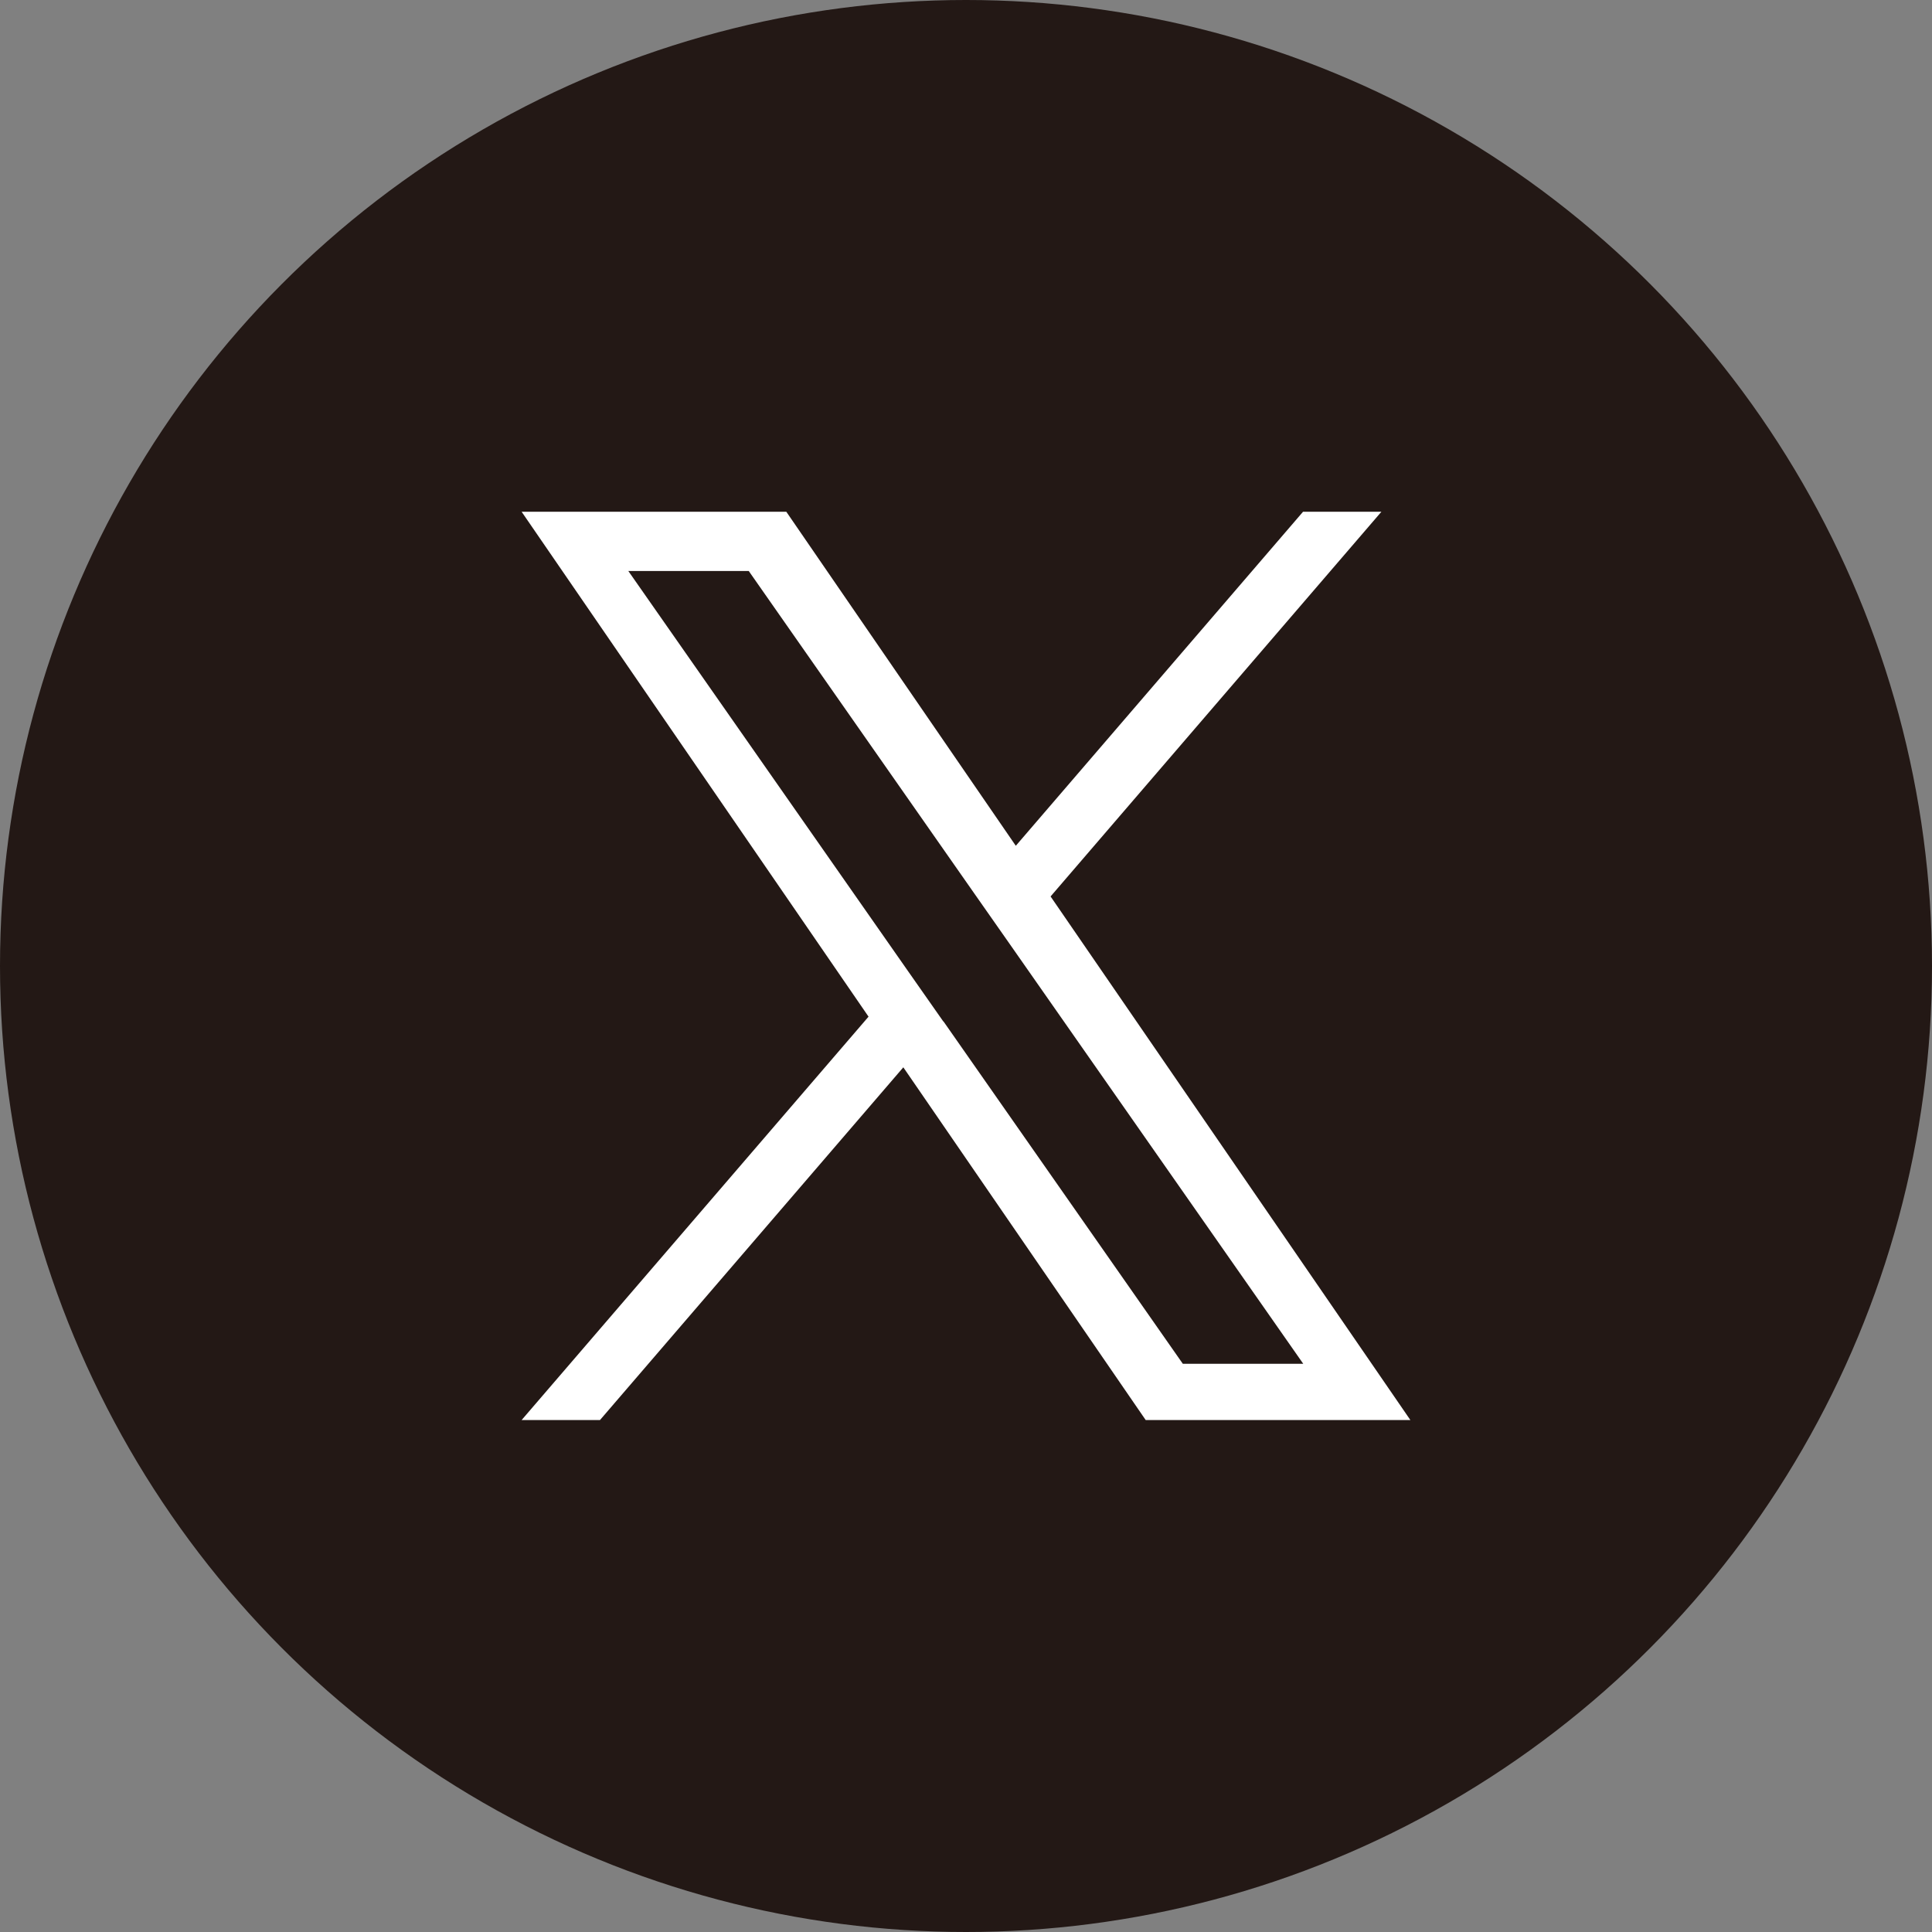
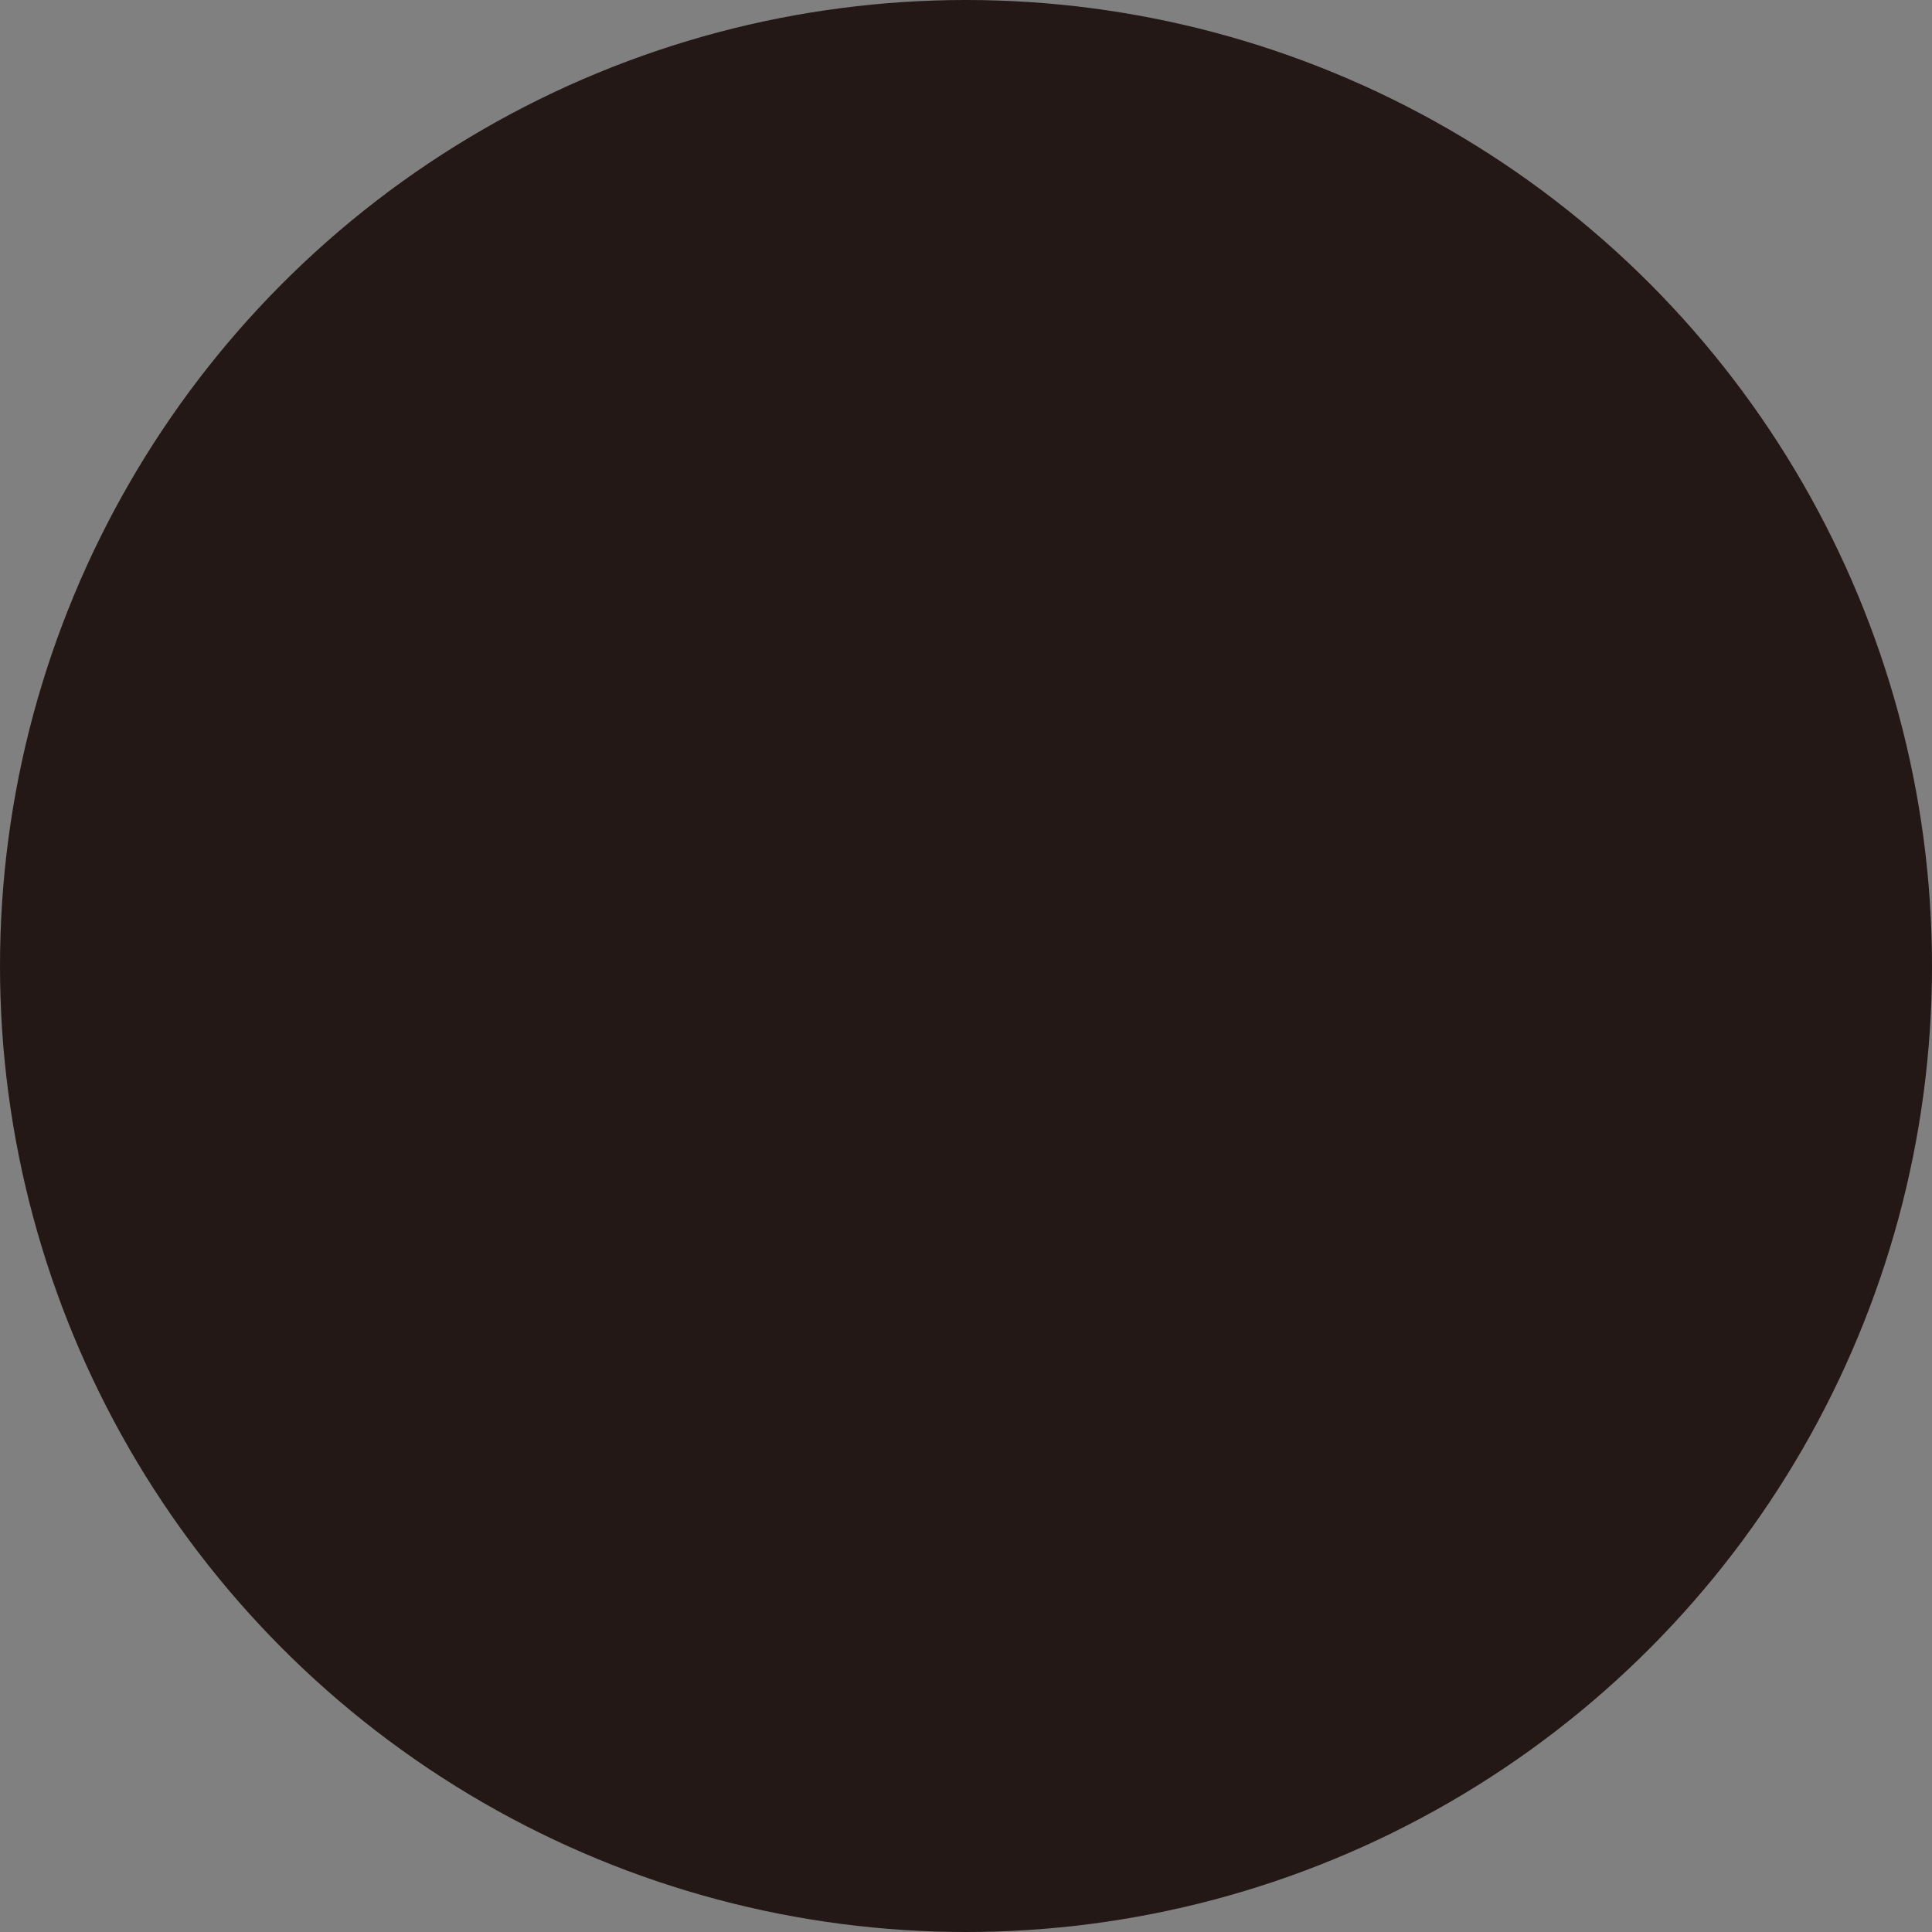
<svg xmlns="http://www.w3.org/2000/svg" id="_レイヤー_2" version="1.1" viewBox="0 0 90 90">
  <rect x="0" y="0" width="90" height="90" fill="#808080" stroke="none" />
  <defs>
    <style>
      .st0 {
        fill: #231815;
      }

      .st1 {
        fill: #fff;
      }
    </style>
  </defs>
  <g id="about_de">
    <g>
      <circle class="st0" cx="45" cy="45" r="45" />
-       <path class="st1" d="M48.94,41.76l15.41-17.92h-3.65l-13.38,15.56-10.69-15.56h-12.33l16.16,23.52-16.16,18.79h3.65l14.13-16.43,11.29,16.43h12.33l-16.76-24.39 0.0 0ZM43.94,47.58l-1.64-2.34-13.03-18.64h5.61l10.52,15.04,1.64,2.34,13.67,19.55h-5.61l-11.15-15.95h-.01Z" />
    </g>
  </g>
</svg>